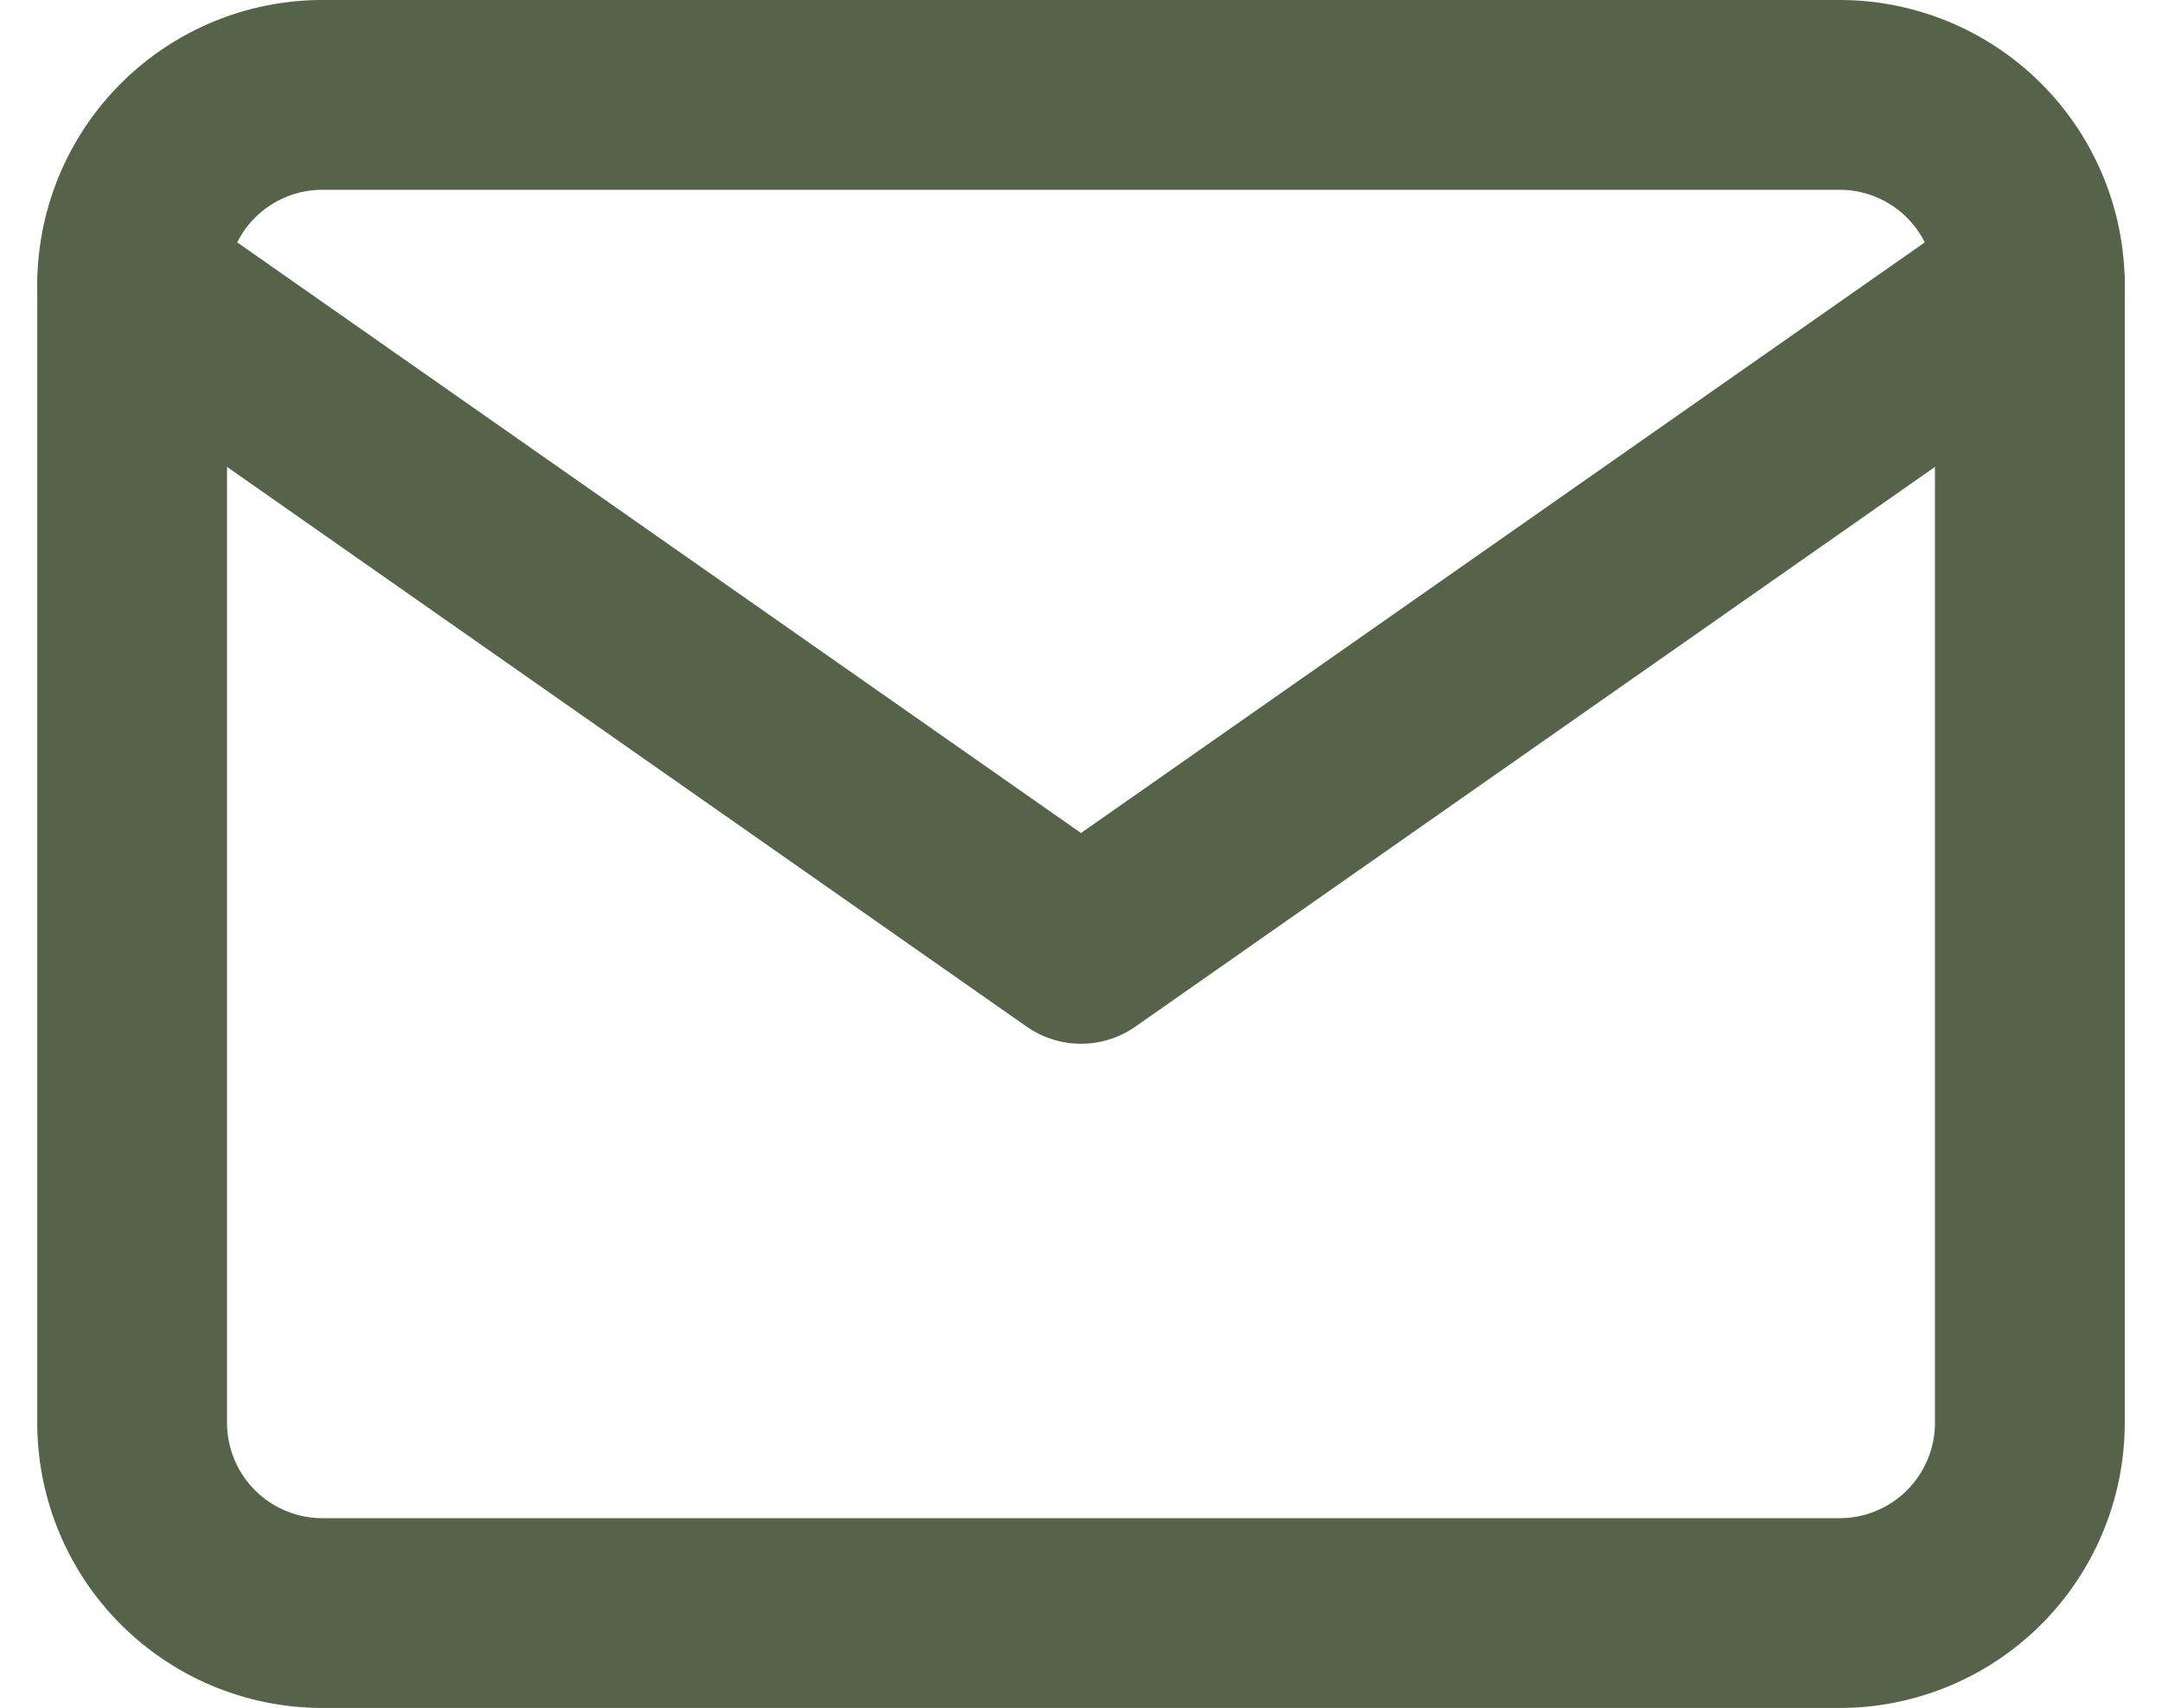
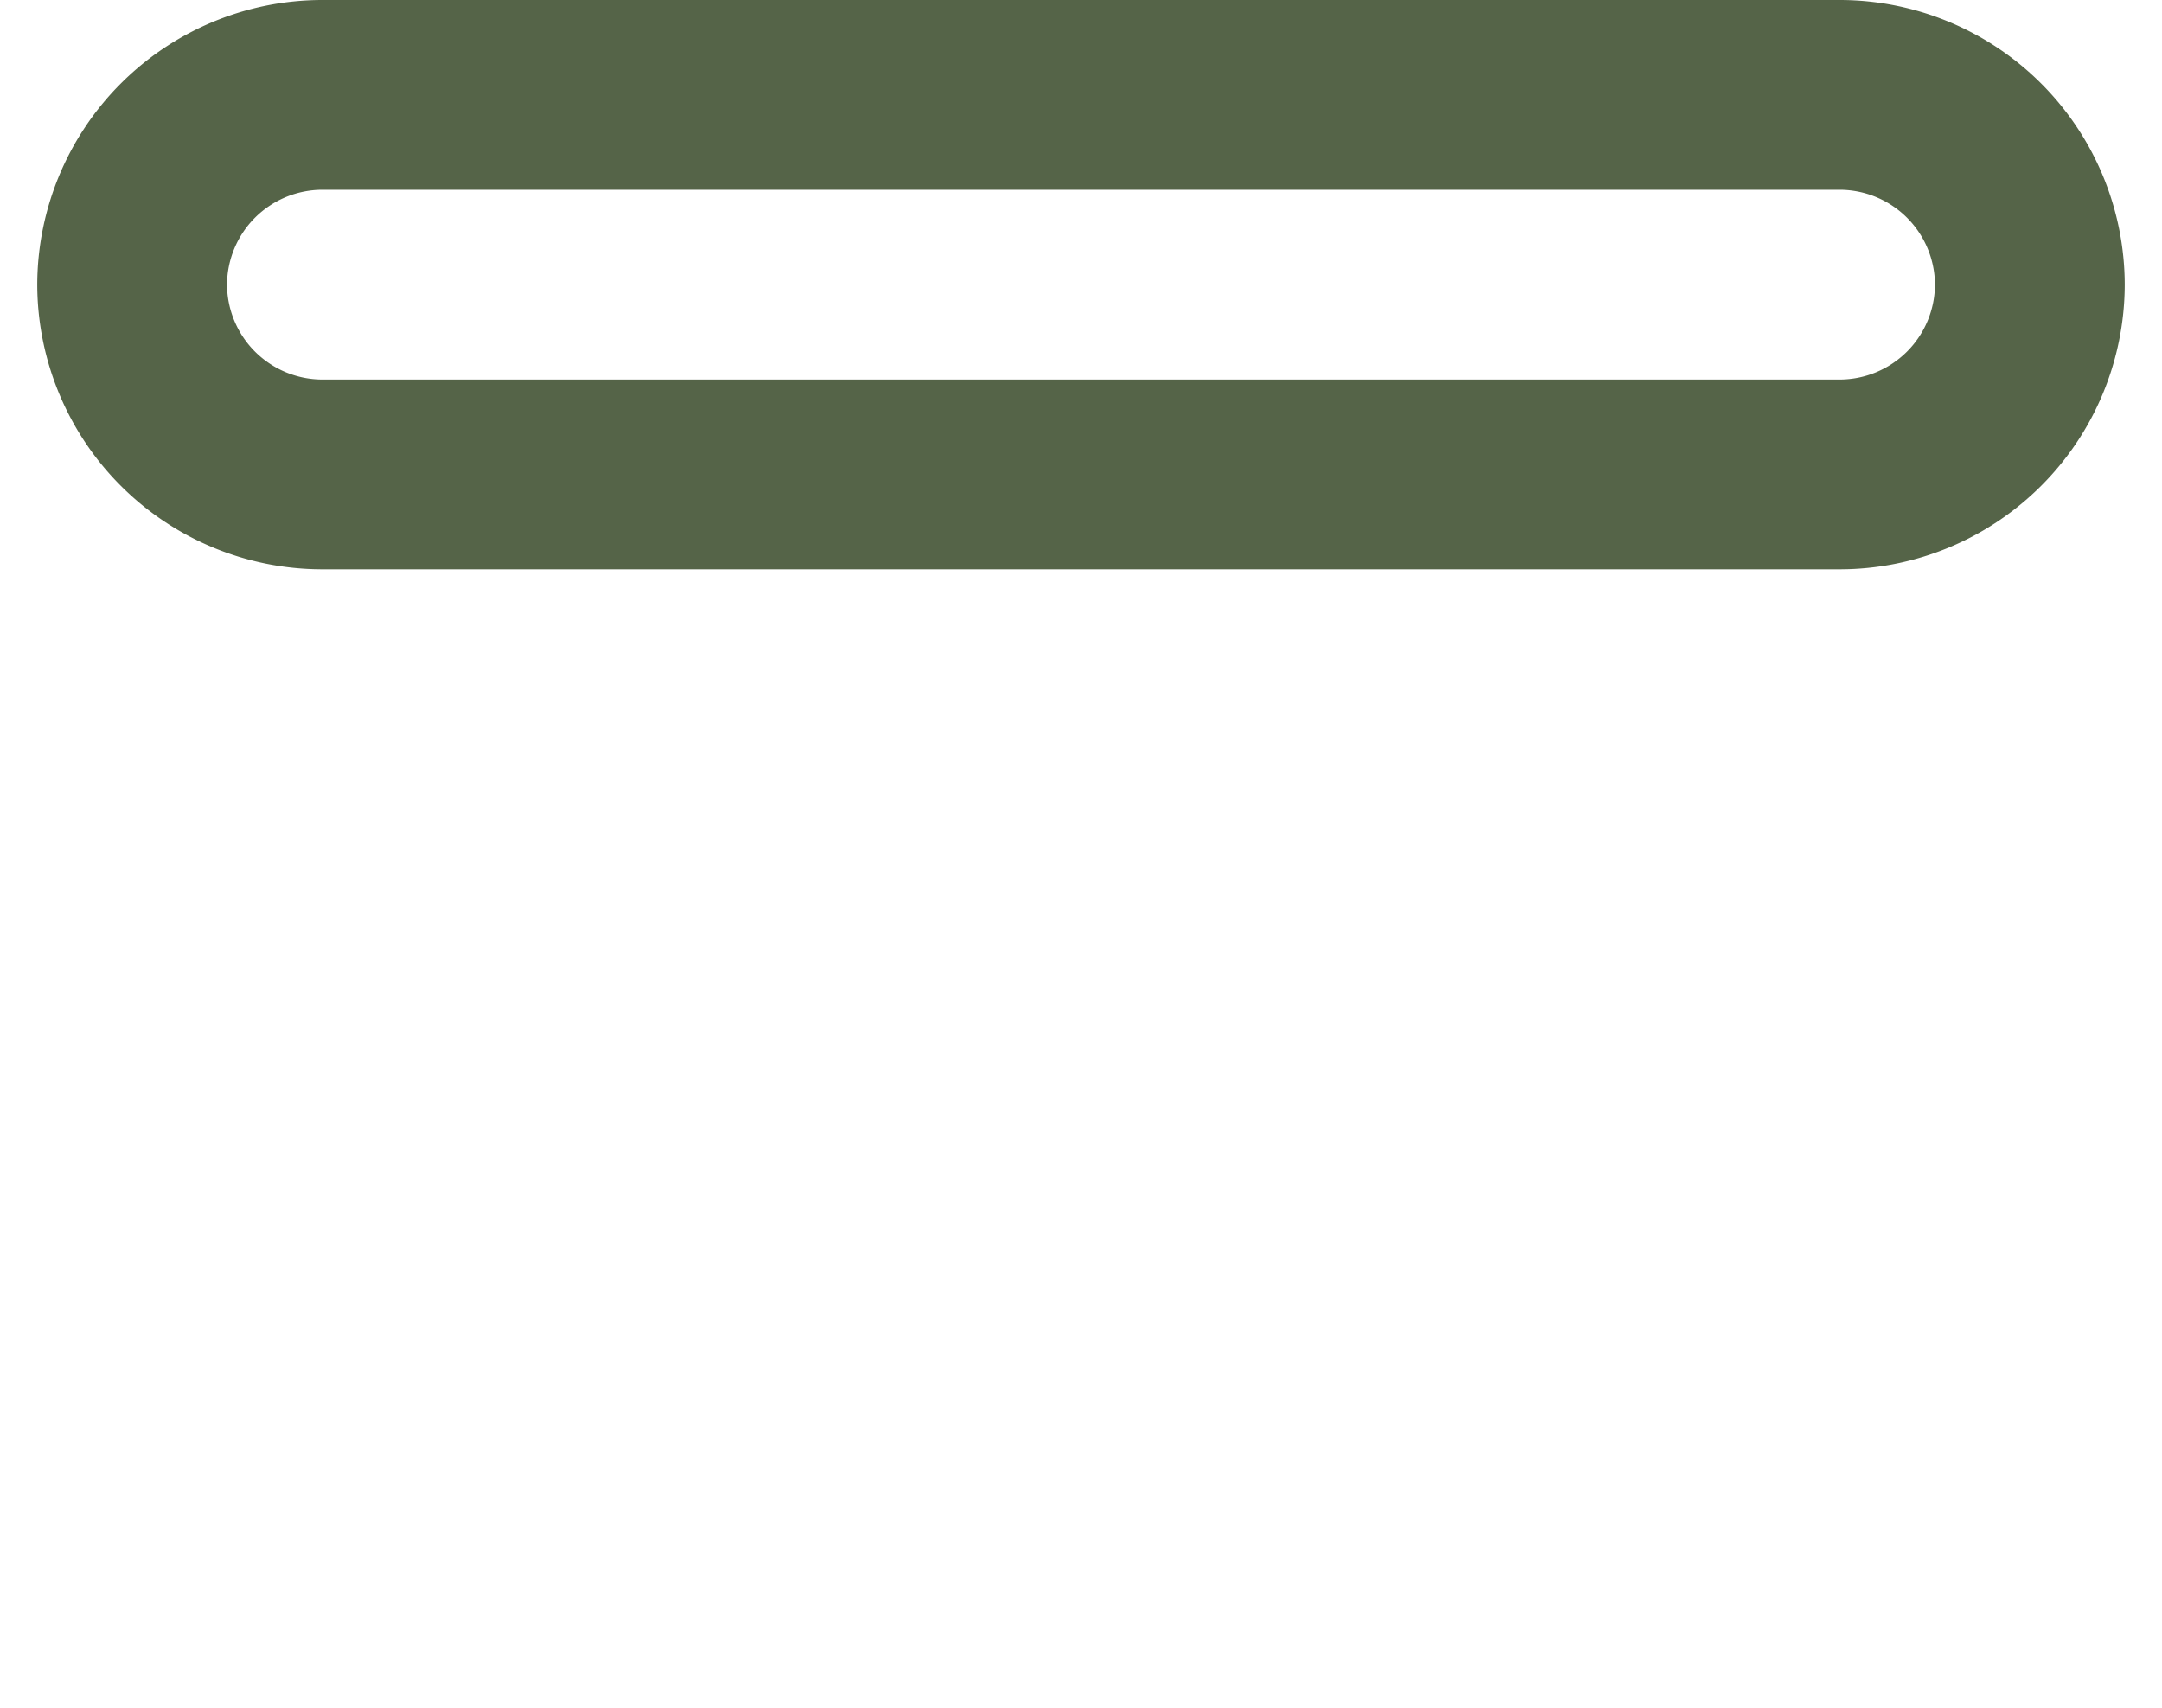
<svg xmlns="http://www.w3.org/2000/svg" width="34.178" height="27" viewBox="0 0 34.178 27">
  <g id="Icon_email" data-name="Icon email" transform="translate(-0.911 -4.5)">
-     <path id="Path_28" data-name="Path 28" d="M6,6H30a3.009,3.009,0,0,1,3,3V27a3.009,3.009,0,0,1-3,3H6a3.009,3.009,0,0,1-3-3V9A3.009,3.009,0,0,1,6,6Z" fill="none" stroke="#556448" stroke-linecap="round" stroke-linejoin="round" stroke-width="3" />
-     <path id="Path_29" data-name="Path 29" d="M33,9,18,19.5,3,9" fill="none" stroke="#556448" stroke-linecap="round" stroke-linejoin="round" stroke-width="3" />
+     <path id="Path_28" data-name="Path 28" d="M6,6H30a3.009,3.009,0,0,1,3,3a3.009,3.009,0,0,1-3,3H6a3.009,3.009,0,0,1-3-3V9A3.009,3.009,0,0,1,6,6Z" fill="none" stroke="#556448" stroke-linecap="round" stroke-linejoin="round" stroke-width="3" />
  </g>
</svg>